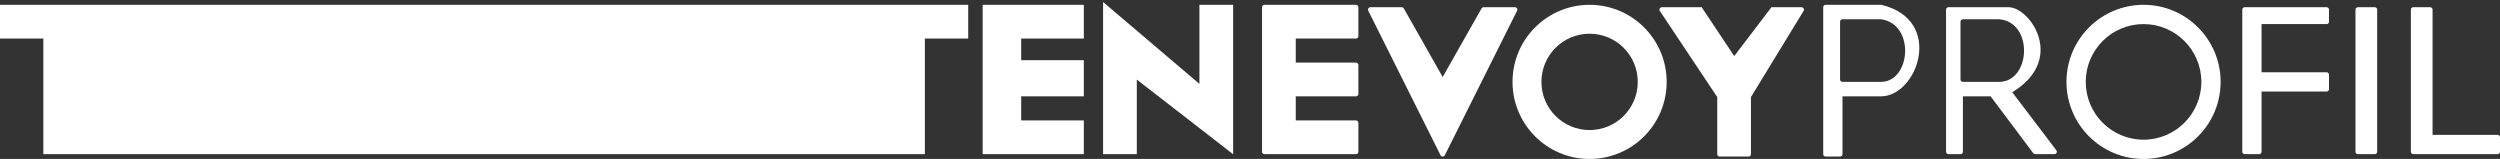
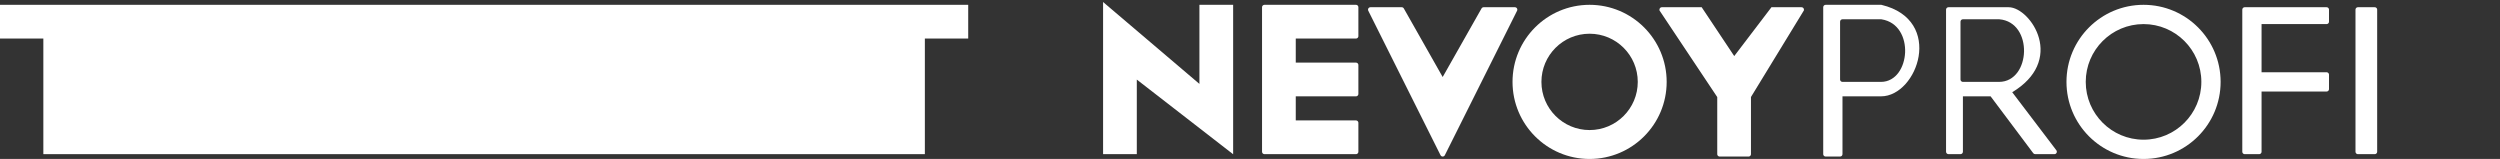
<svg xmlns="http://www.w3.org/2000/svg" width="519" height="33" viewBox="0 0 519 33" fill="none">
  <rect x="0" y="0" width="519" height="33" fill="#333333" stroke="none" />
  <path d="M445 1C453.837 1 461 8.163 461 17C461 25.837 453.837 33 445 33C436.163 33 429 25.837 429 17C429 8.163 436.163 1 445 1ZM445 5C438.373 5 433 10.373 433 17C433 23.627 438.373 29 445 29C451.627 29 457 23.627 457 17C457 10.373 451.627 5 445 5Z" fill="white" />
  <path d="M352.999 2H345.002C345.001 2 345.001 2.001 345.001 2.002L357 20L357 20V31.999C357 32 357 32 357.001 32H362.999C363 32 363 32 363 31.999V20L363 20L373.999 2.002C373.999 2.001 373.999 2 373.998 2H368C368 2 368 2 368 2L360.001 12.499C360 12.499 360 12.499 359.999 12.499L353 2C353 2 353 2 352.999 2Z" fill="white" stroke="white" />
  <path d="M9.5 7.5V31.5H191.5V7.5H200.5V1.5H0.5V7.5H9.5Z" fill="white" stroke="white" />
-   <path d="M204.5 1.5V31.5H224.5V25.5H211.5V19.5H224.5V13H211.5V7.5H224.5V1.5H204.5Z" fill="white" stroke="white" />
  <path d="M417 1.5C418.193 1.5 419.532 2.263 420.658 3.389C421.801 4.531 422.802 6.122 423.295 7.931C423.79 9.745 423.775 11.788 422.87 13.806C422.017 15.707 420.391 17.547 417.738 19.146L426.896 31.196C427.147 31.526 426.913 32 426.498 32H422.501C422.342 32 422.194 31.925 422.1 31.8L413.25 20H407.5V31.499C407.5 31.776 407.276 32 406.999 32H404.501C404.225 32 404 31.776 404 31.499V2.001C404 1.724 404.224 1.5 404.501 1.5H417ZM407.501 4C407.224 4 407 4.224 407 4.501V16.499L407.01 16.6C407.056 16.828 407.258 17 407.501 17H415C416.682 17 417.98 16.186 418.85 14.989C419.71 13.805 420.155 12.248 420.188 10.698C420.22 9.148 419.843 7.557 419.001 6.307C418.15 5.043 416.829 4.14 415.038 4.002L415.02 4H407.501Z" fill="white" />
  <path d="M229.5 31.5V1.5L249.5 18.5V1.5H255.5V31L235.5 15.5V31.5H229.5Z" fill="white" stroke="white" />
  <path d="M262.5 31.499V1.501C262.5 1.5 262.5 1.5 262.501 1.5H281.499C281.5 1.5 281.5 1.5 281.5 1.501V7.499C281.5 7.5 281.5 7.5 281.499 7.5H268.501C268.5 7.5 268.5 7.5 268.5 7.501V13.499C268.5 13.5 268.5 13.5 268.501 13.5H281.499C281.5 13.5 281.5 13.5 281.5 13.501V19.499C281.5 19.5 281.5 19.5 281.499 19.5H268.501C268.5 19.5 268.5 19.5 268.5 19.501V25.499C268.5 25.5 268.5 25.5 268.501 25.5H281.499C281.5 25.5 281.5 25.5 281.5 25.501V31.499C281.5 31.5 281.5 31.5 281.499 31.5H262.501C262.5 31.5 262.5 31.5 262.5 31.499Z" fill="white" stroke="white" />
  <path d="M299.499 31.998L284.501 2.001C284.5 2.001 284.501 2 284.502 2H290.999C291 2 291 2 291 2.001L299.499 16.998C299.5 16.999 299.5 16.999 299.501 16.998L308 2.001C308 2 308 2 308.001 2H314.498C314.499 2 314.5 2.001 314.499 2.001L299.501 31.998C299.501 31.999 299.499 31.999 299.499 31.998Z" fill="white" stroke="white" />
  <path d="M330 1C338.837 1 346 8.163 346 17C346 25.837 338.837 33 330 33C321.163 33 314 25.837 314 17C314 8.163 321.163 1 330 1ZM330 7C324.477 7 320 11.477 320 17C320 22.523 324.477 27 330 27C335.523 27 340 22.523 340 17C340 11.477 335.523 7 330 7Z" fill="white" />
  <path d="M390.56 1.004L390.589 1.007L390.617 1.014C393.847 1.789 395.969 3.356 397.183 5.314C398.392 7.266 398.665 9.551 398.306 11.707C397.947 13.861 396.953 15.918 395.583 17.443C394.216 18.966 392.434 20 390.5 20H382.5V31.999C382.5 32.276 382.276 32.5 381.999 32.5H379.001C378.759 32.5 378.556 32.328 378.51 32.1L378.5 31.999V1.501C378.5 1.224 378.724 1 379.001 1H390.53L390.56 1.004ZM382.501 4C382.224 4 382 4.224 382 4.501V16.499L382.01 16.6C382.056 16.828 382.258 17 382.501 17H390.5C392.064 17 393.296 16.211 394.138 15.06C394.972 13.92 395.434 12.413 395.5 10.896C395.631 7.889 394.183 4.561 390.576 4.006L390.558 4.003L390.539 4.002L390.52 4H382.501Z" fill="white" />
  <path d="M466 31.499V2.001C466 2 466 2 466.001 2H482.999C483 2 483 2 483 2.001V4.499C483 4.5 483 4.5 482.999 4.5H469.001C469 4.5 469 4.5 469 4.501V15.499C469 15.5 469 15.5 469.001 15.5H482.999C483 15.5 483 15.5 483 15.501V18.499C483 18.5 483 18.5 482.999 18.5H469.001C469 18.5 469 18.5 469 18.501V31.499C469 31.5 469 31.5 468.999 31.5H466.001C466 31.5 466 31.5 466 31.499Z" fill="white" stroke="white" />
  <path d="M492.999 2H489.501C489.5 2 489.5 2 489.5 2.001V31.499C489.5 31.5 489.5 31.5 489.501 31.5H492.999C493 31.5 493 31.5 493 31.499V2.001C493 2 493 2 492.999 2Z" fill="white" stroke="white" />
-   <path d="M501 31.499V2.001C501 2 501 2 501.001 2H504.499C504.5 2 504.5 2 504.5 2.001V28.499C504.5 28.5 504.5 28.5 504.501 28.5H518.499C518.5 28.5 518.5 28.5 518.5 28.501V31.499C518.5 31.5 518.5 31.5 518.499 31.5H501.001C501 31.5 501 31.5 501 31.499Z" fill="white" stroke="white" />
</svg>